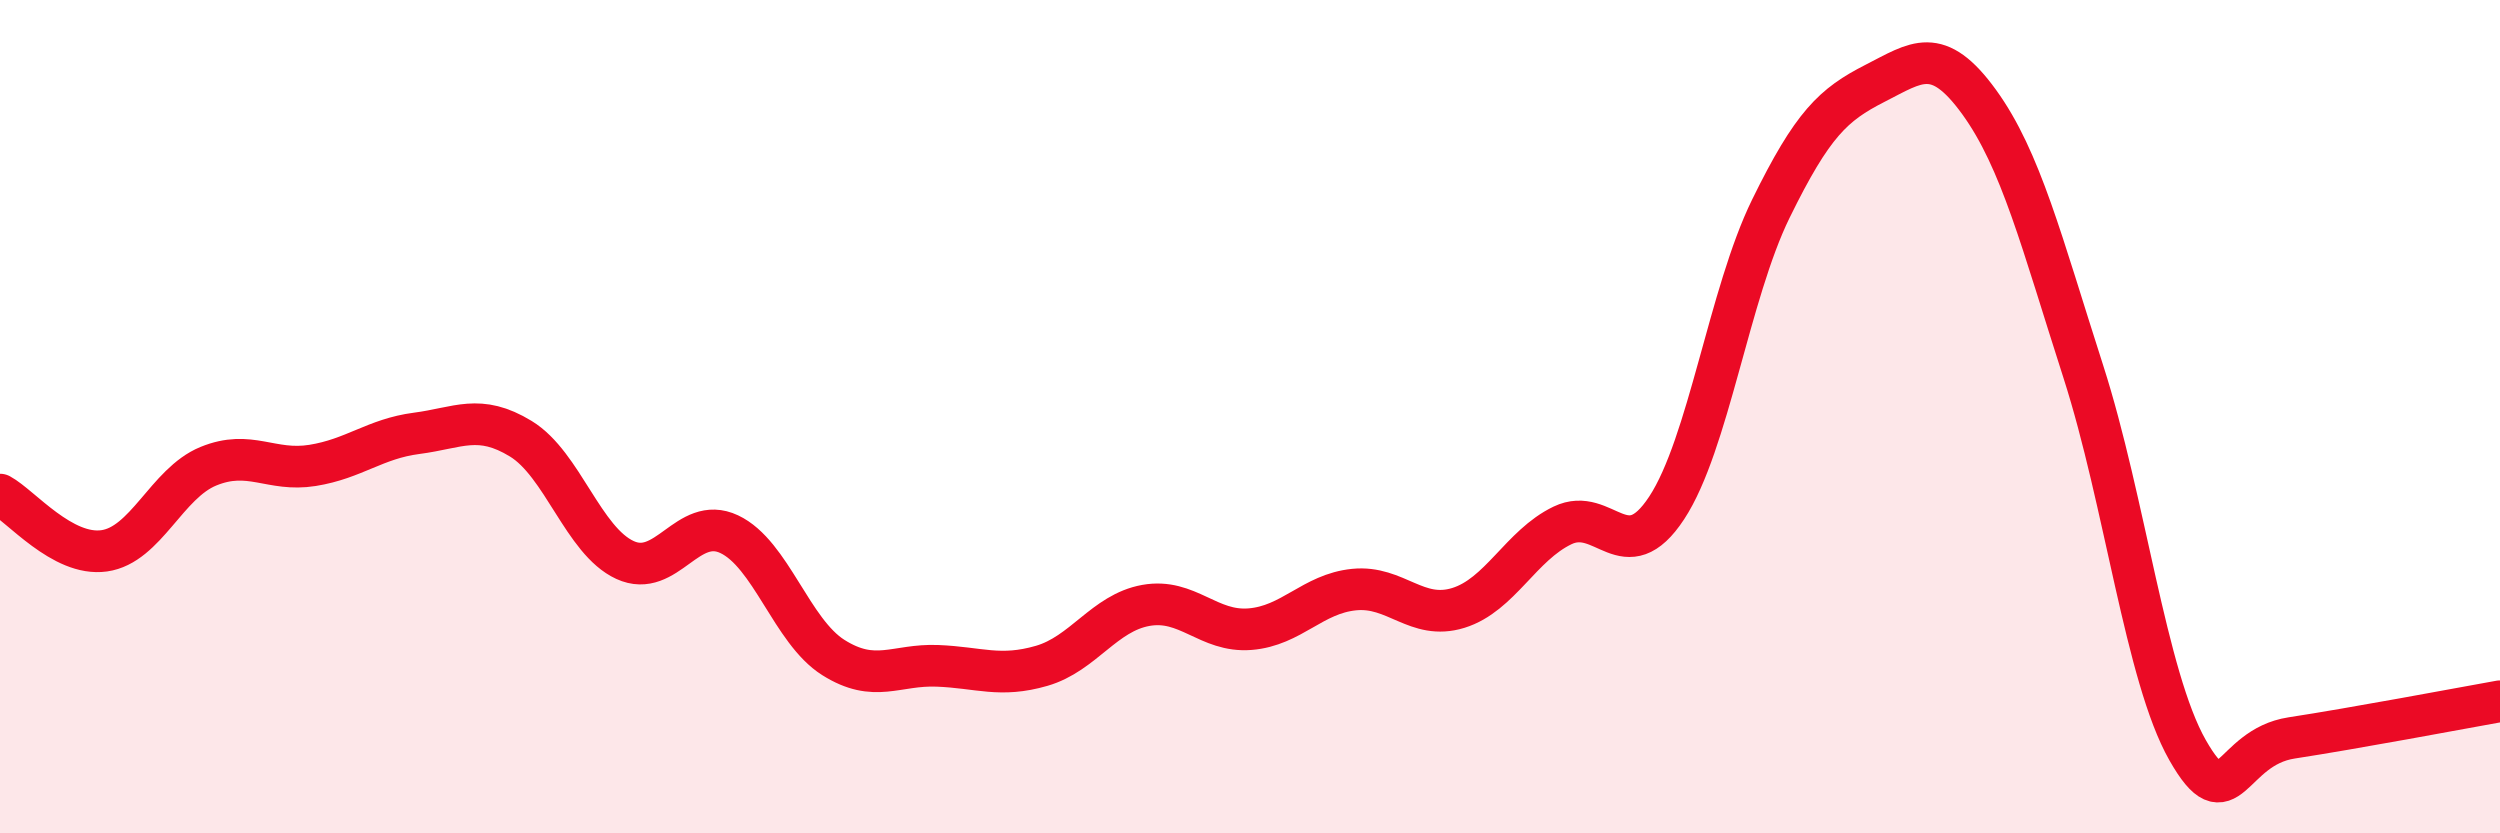
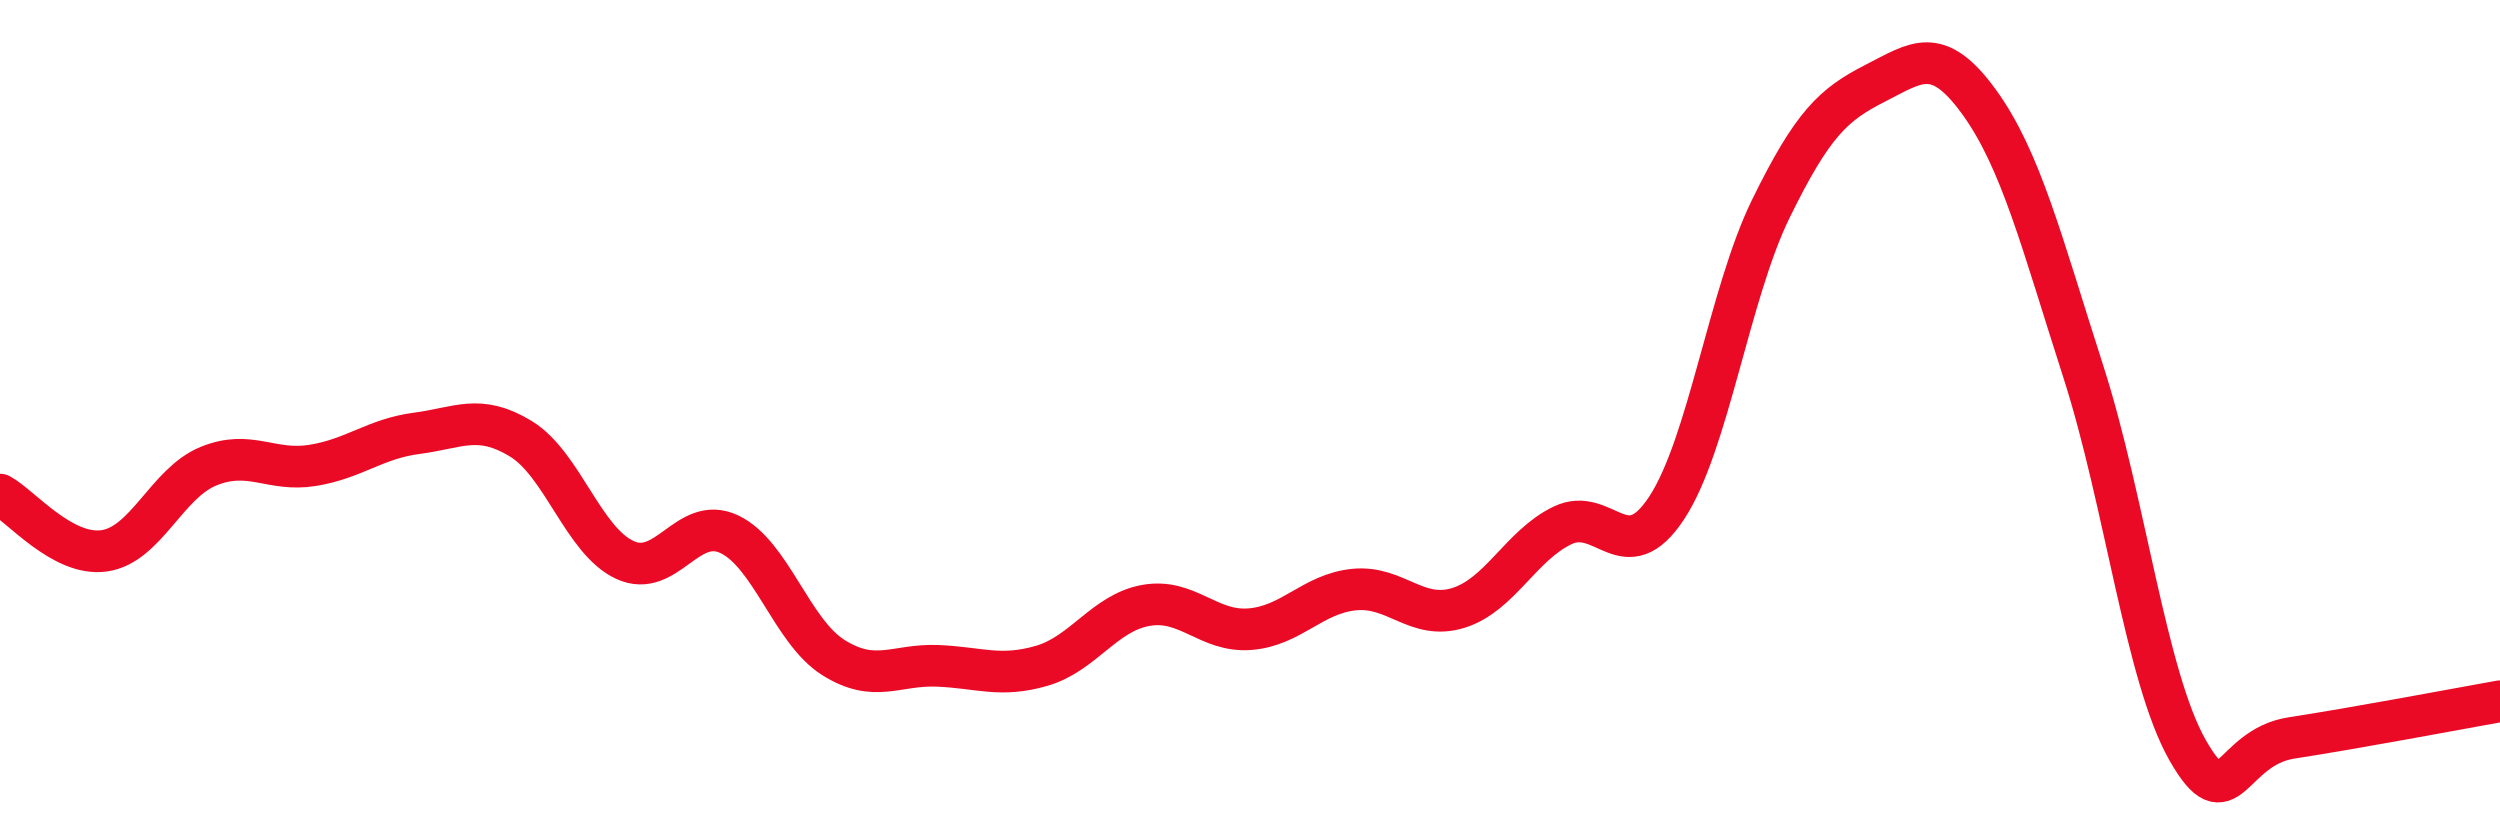
<svg xmlns="http://www.w3.org/2000/svg" width="60" height="20" viewBox="0 0 60 20">
-   <path d="M 0,11.87 C 0.5,12.14 1.5,13.36 2.5,13.22 C 3.5,13.08 4,11.6 5,11.19 C 6,10.78 6.5,11.33 7.5,11.17 C 8.5,11.01 9,10.53 10,10.4 C 11,10.27 11.5,9.92 12.5,10.53 C 13.5,11.14 14,12.98 15,13.44 C 16,13.9 16.5,12.35 17.5,12.82 C 18.5,13.29 19,15.15 20,15.78 C 21,16.41 21.5,15.94 22.5,15.98 C 23.5,16.02 24,16.27 25,15.98 C 26,15.69 26.5,14.71 27.5,14.53 C 28.5,14.35 29,15.18 30,15.1 C 31,15.02 31.5,14.25 32.5,14.15 C 33.5,14.05 34,14.9 35,14.59 C 36,14.28 36.5,13.09 37.5,12.61 C 38.5,12.13 39,13.71 40,12.19 C 41,10.67 41.5,7.05 42.5,5.01 C 43.5,2.97 44,2.51 45,2 C 46,1.49 46.5,1.07 47.5,2.45 C 48.5,3.83 49,5.81 50,8.92 C 51,12.03 51.5,16.24 52.5,18 C 53.5,19.76 53.5,17.94 55,17.71 C 56.5,17.48 59,17.01 60,16.83L60 20L0 20Z" fill="#EB0A25" opacity="0.1" stroke-linecap="round" stroke-linejoin="round" />
  <path d="M 0,11.87 C 0.5,12.14 1.5,13.36 2.5,13.22 C 3.5,13.08 4,11.6 5,11.19 C 6,10.78 6.5,11.33 7.5,11.17 C 8.5,11.01 9,10.53 10,10.4 C 11,10.27 11.5,9.92 12.5,10.53 C 13.5,11.14 14,12.98 15,13.44 C 16,13.9 16.5,12.35 17.5,12.82 C 18.5,13.29 19,15.15 20,15.78 C 21,16.41 21.5,15.94 22.5,15.98 C 23.5,16.02 24,16.27 25,15.98 C 26,15.69 26.5,14.71 27.5,14.53 C 28.5,14.35 29,15.18 30,15.1 C 31,15.02 31.5,14.25 32.5,14.15 C 33.5,14.05 34,14.9 35,14.59 C 36,14.28 36.5,13.09 37.5,12.61 C 38.5,12.13 39,13.71 40,12.19 C 41,10.67 41.5,7.05 42.5,5.01 C 43.5,2.97 44,2.51 45,2 C 46,1.49 46.5,1.07 47.5,2.45 C 48.5,3.83 49,5.81 50,8.92 C 51,12.03 51.5,16.24 52.5,18 C 53.5,19.76 53.5,17.94 55,17.71 C 56.5,17.48 59,17.01 60,16.83" stroke="#EB0A25" stroke-width="1" fill="none" stroke-linecap="round" stroke-linejoin="round" />
</svg>